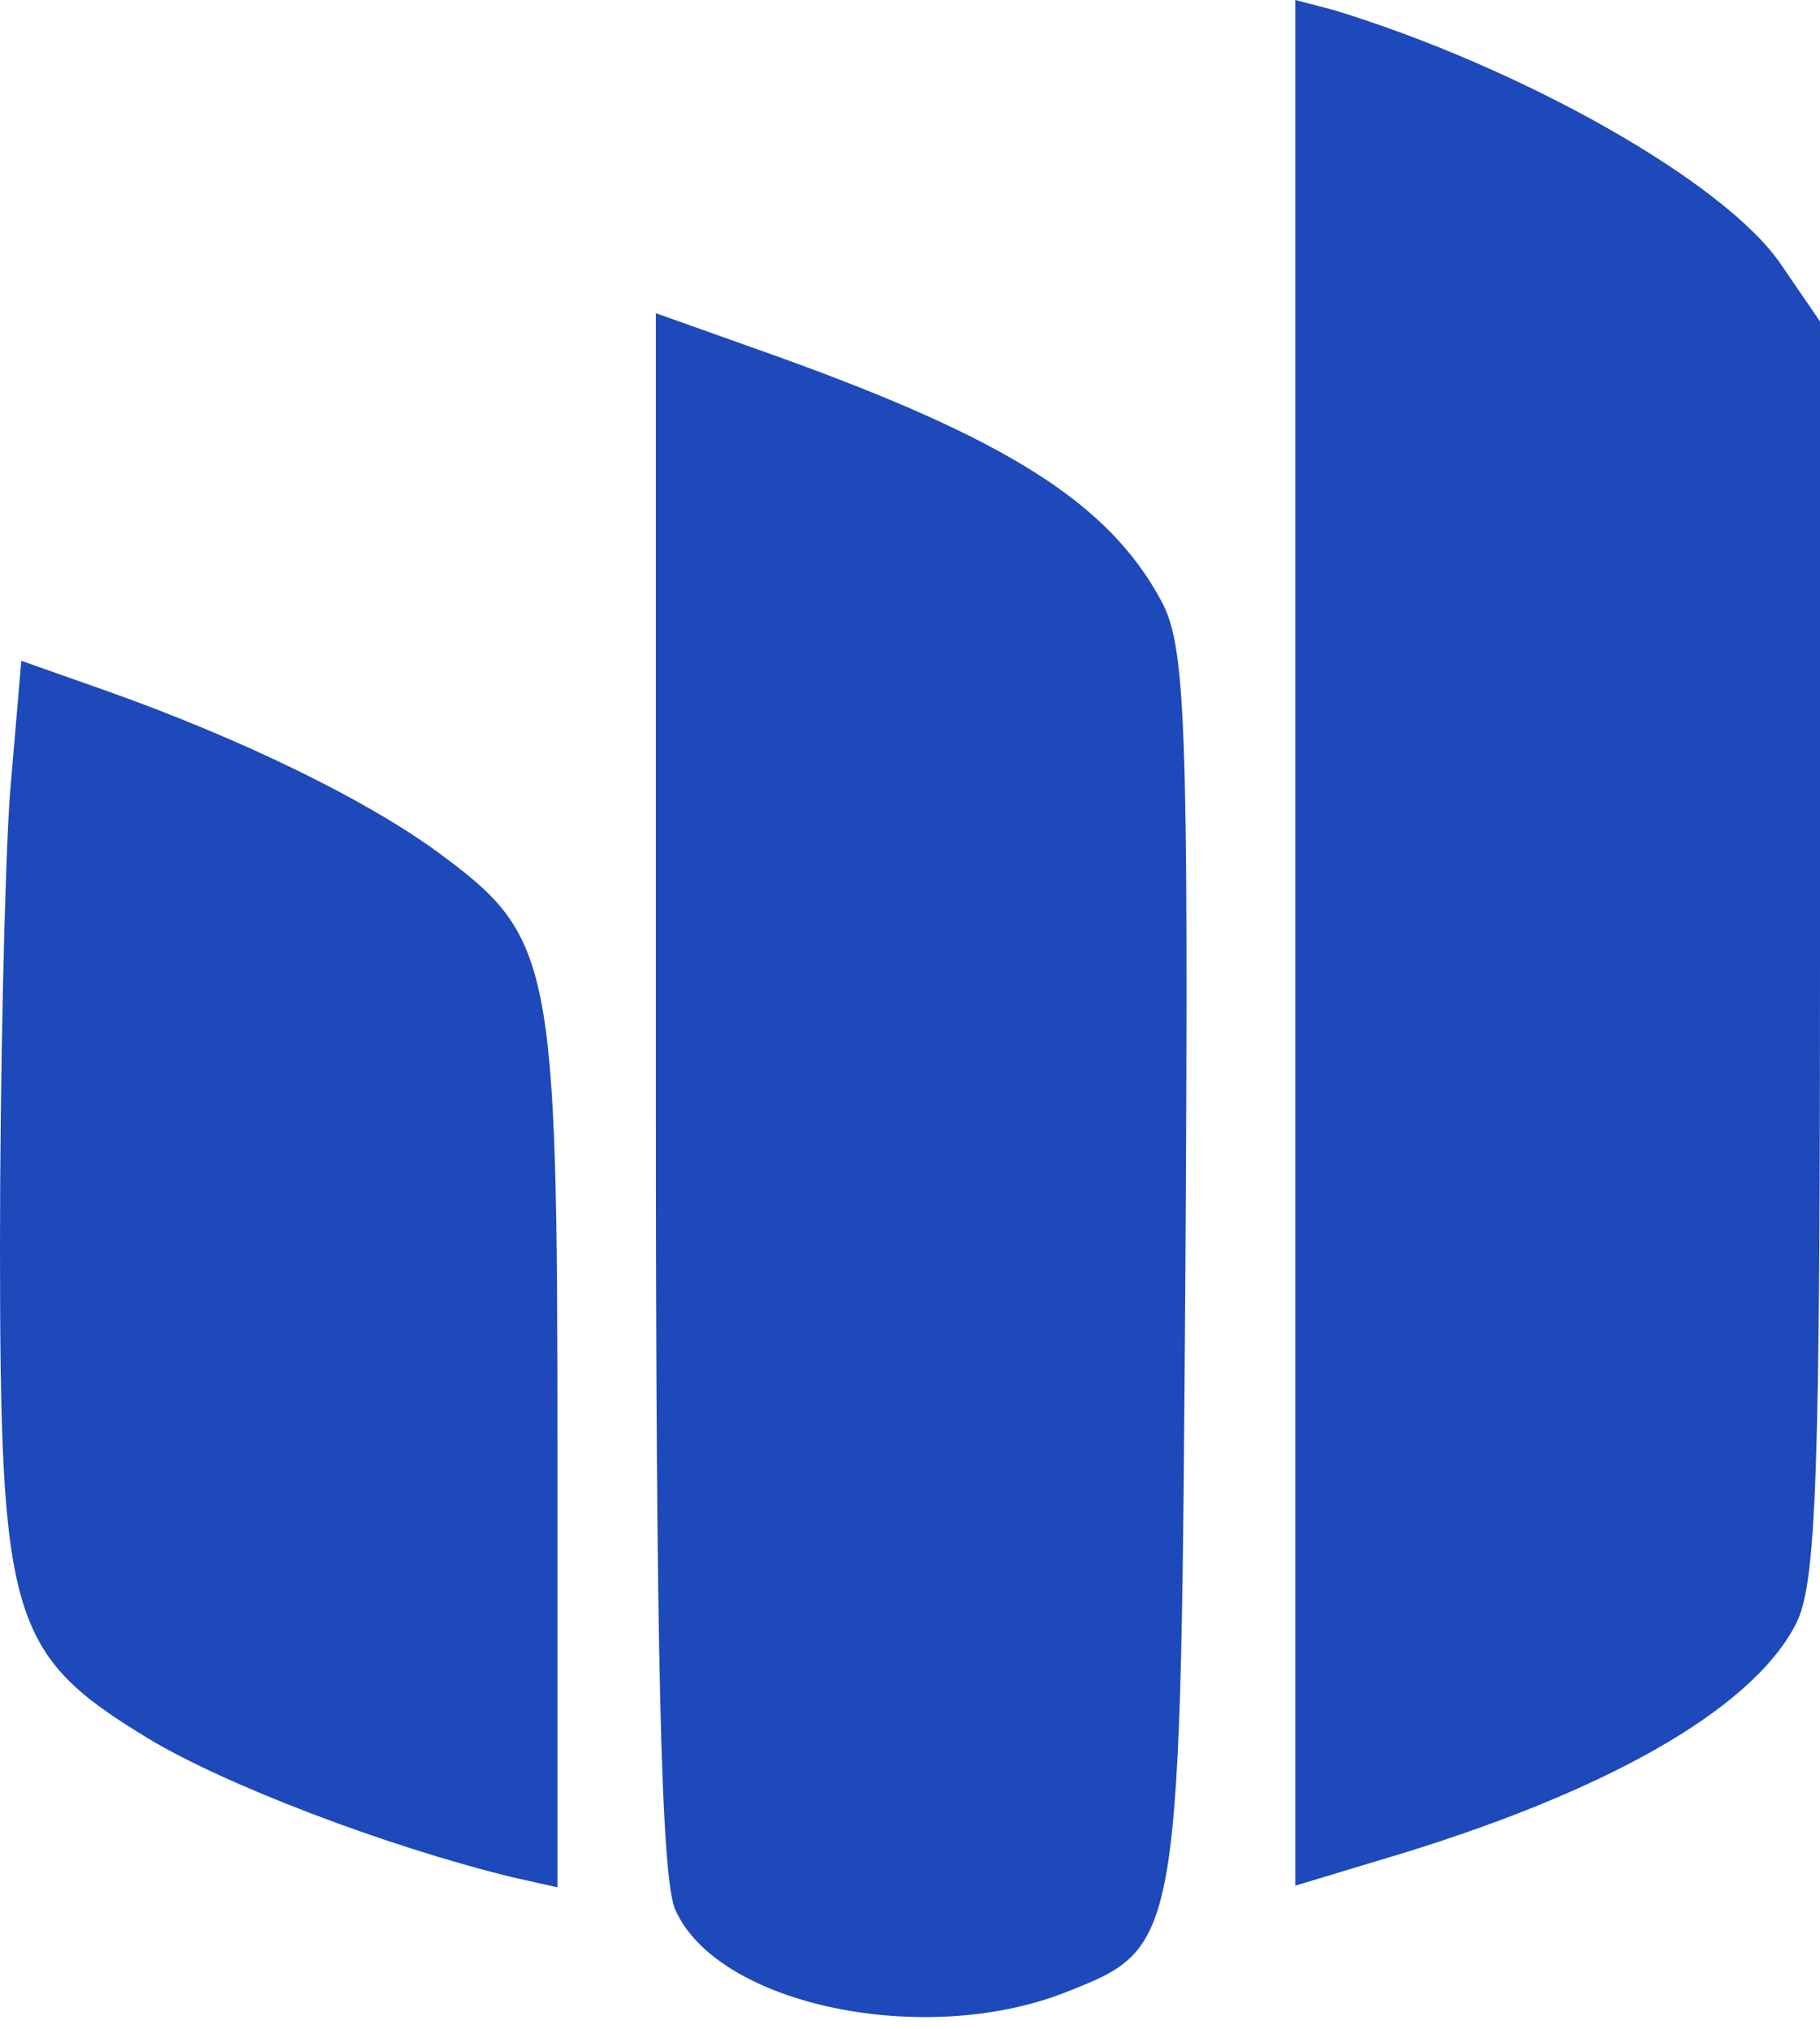
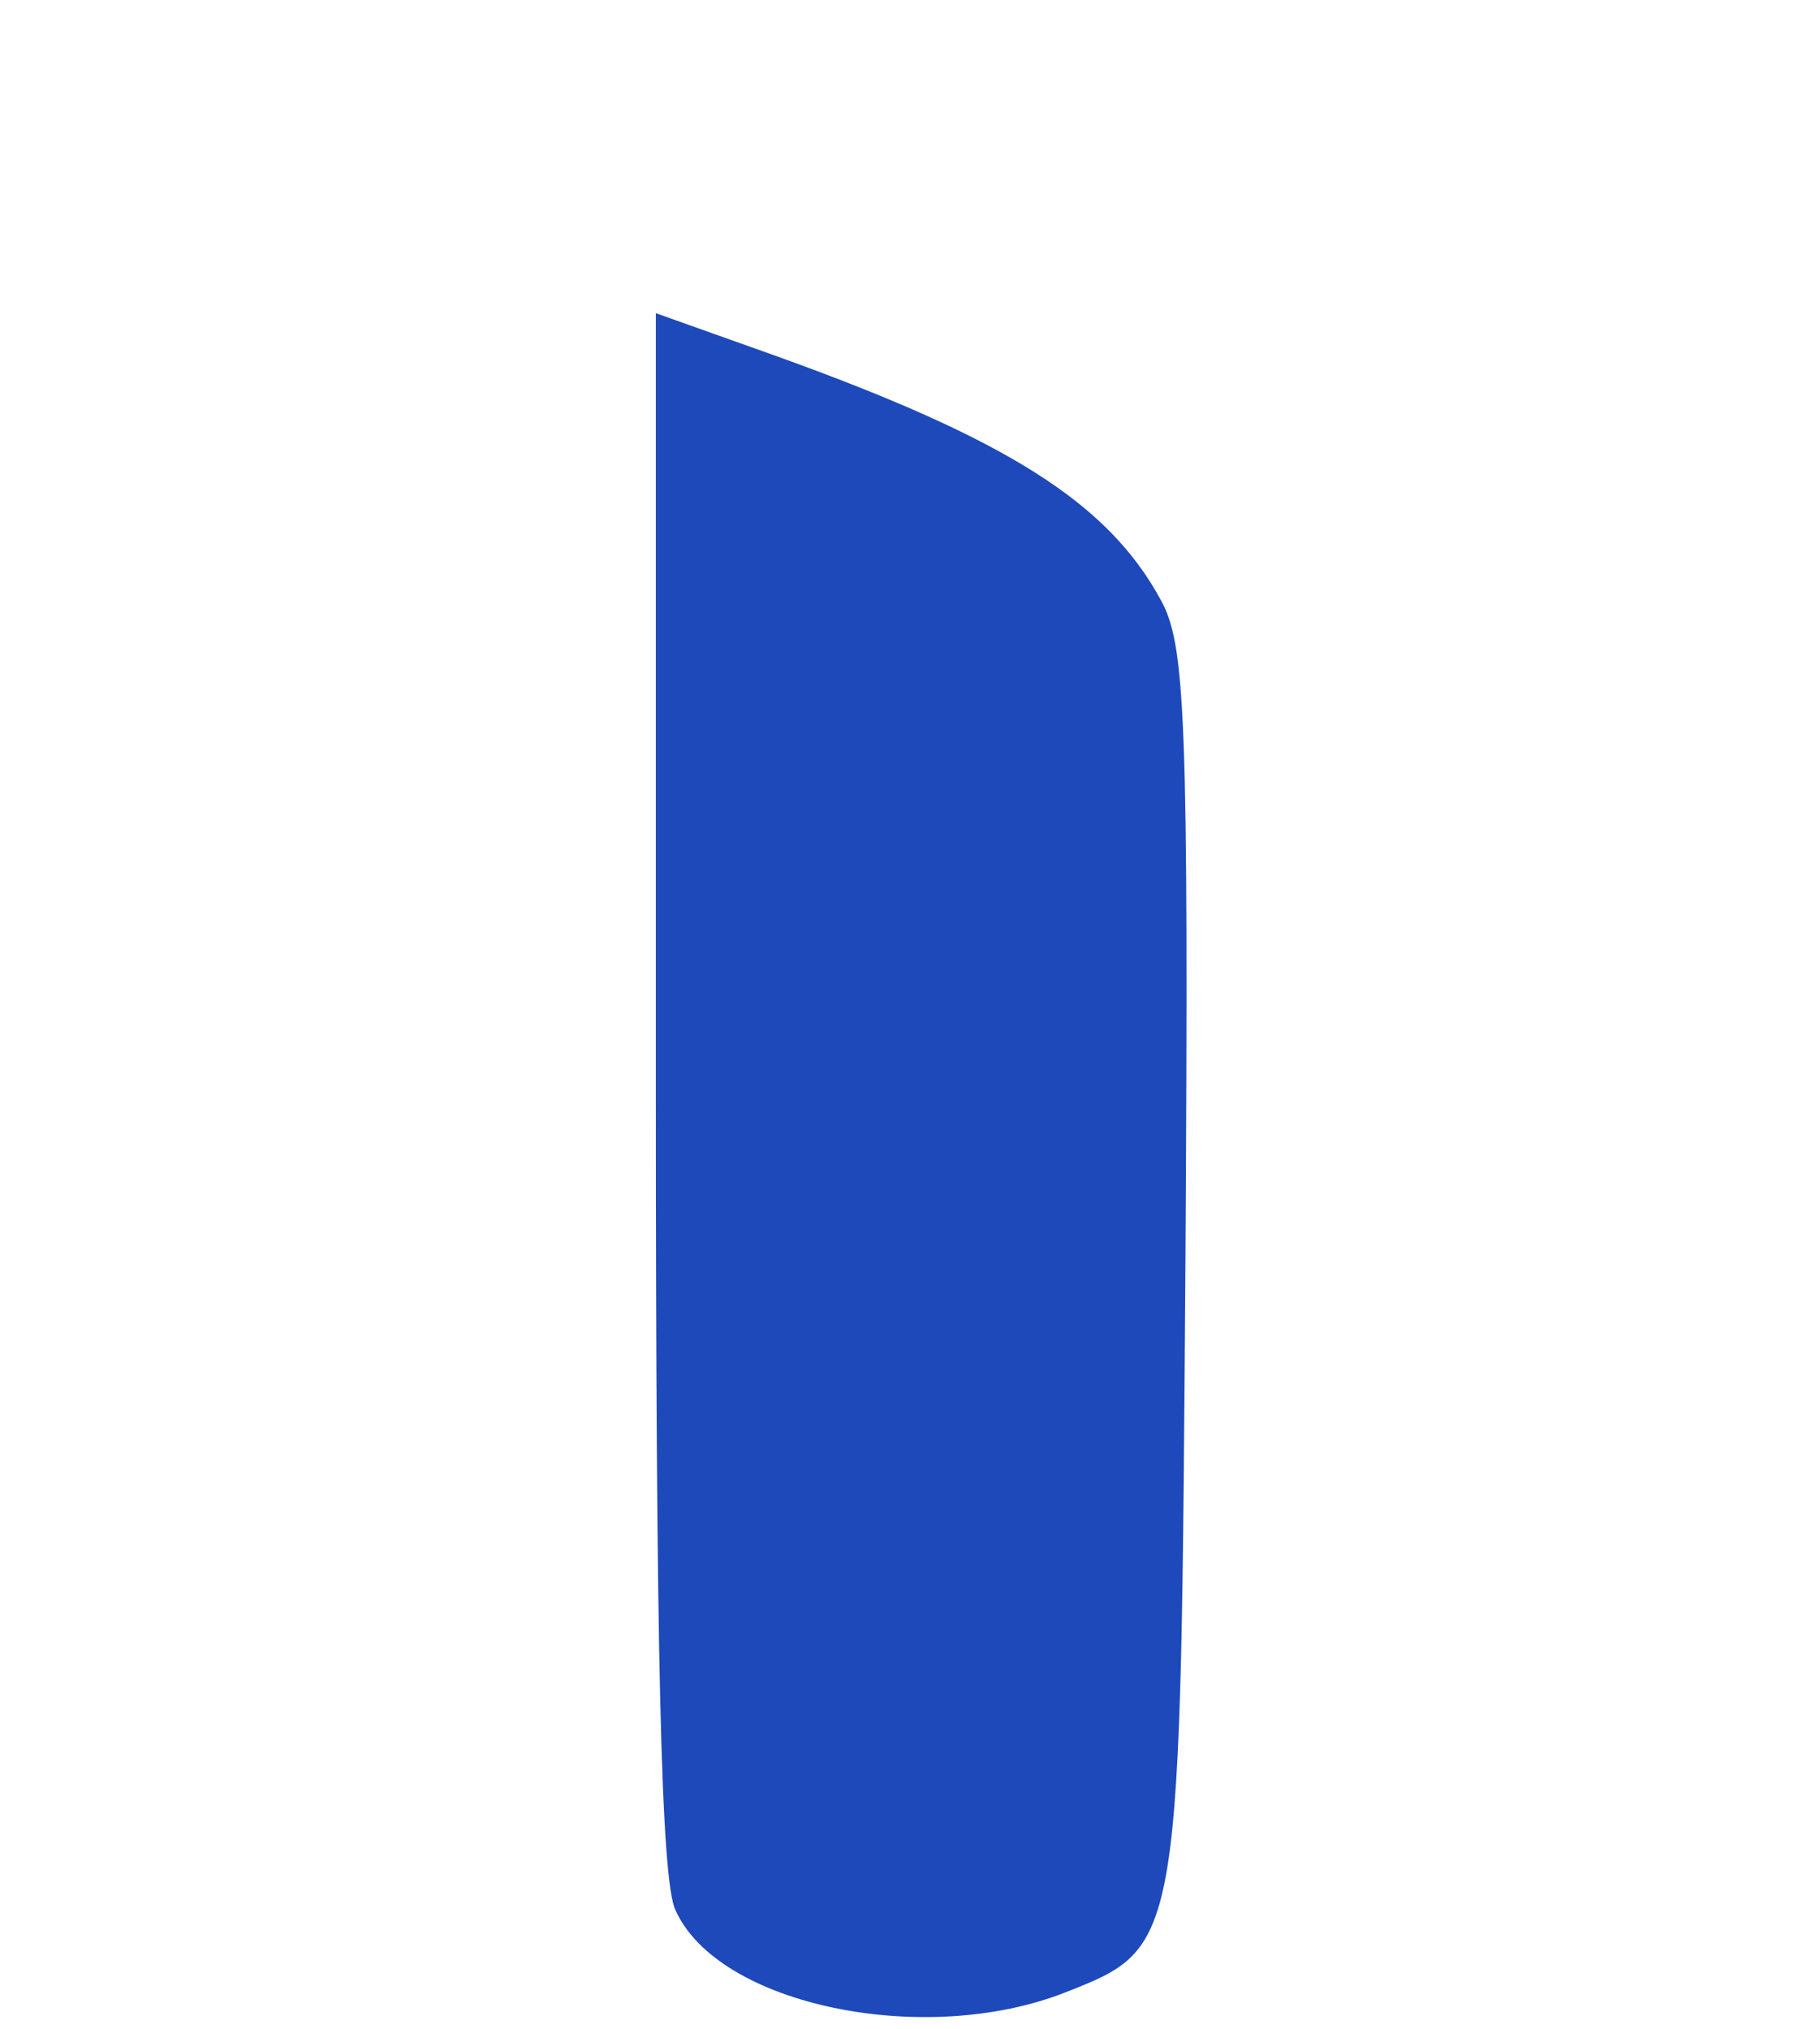
<svg xmlns="http://www.w3.org/2000/svg" width="148" height="165" viewBox="0 0 148 165" fill="none">
-   <path d="M105.333 76.667V153.333L112.4 151.2C130.4 145.867 142.4 139.067 146 132.133C147.733 128.933 148 120 148 77.2V26.133L144.8 21.467C140.266 14.8 123.733 5.467 108.4 0.8L105.333 3.26931e-05V76.667Z" fill="#1D49BB" />
  <path d="M53.333 88.8C53.333 133.733 53.733 152.933 54.933 155.333C58.4 163.067 75.2 166.533 86.666 162C96.133 158.267 96 158.4 96.4 102.4C96.666 58.4 96.4 52.4 94.4 48.8C90.133 40.933 82 35.733 63.066 28.933L53.333 25.467V88.8Z" fill="#1D49BB" />
-   <path d="M0.8 64.667C0.4 70.533 0 87.067 0 101.2C0 131.6 0.8 134.533 12 141.333C18.133 145.067 31.333 150.133 41.733 152.667L45.333 153.467V118C45.333 77.867 44.933 76.133 35.467 69.2C29.6 64.933 19.467 60 8.533 56.133L1.733 53.733L0.8 64.667Z" fill="#1D49BB" />
</svg>